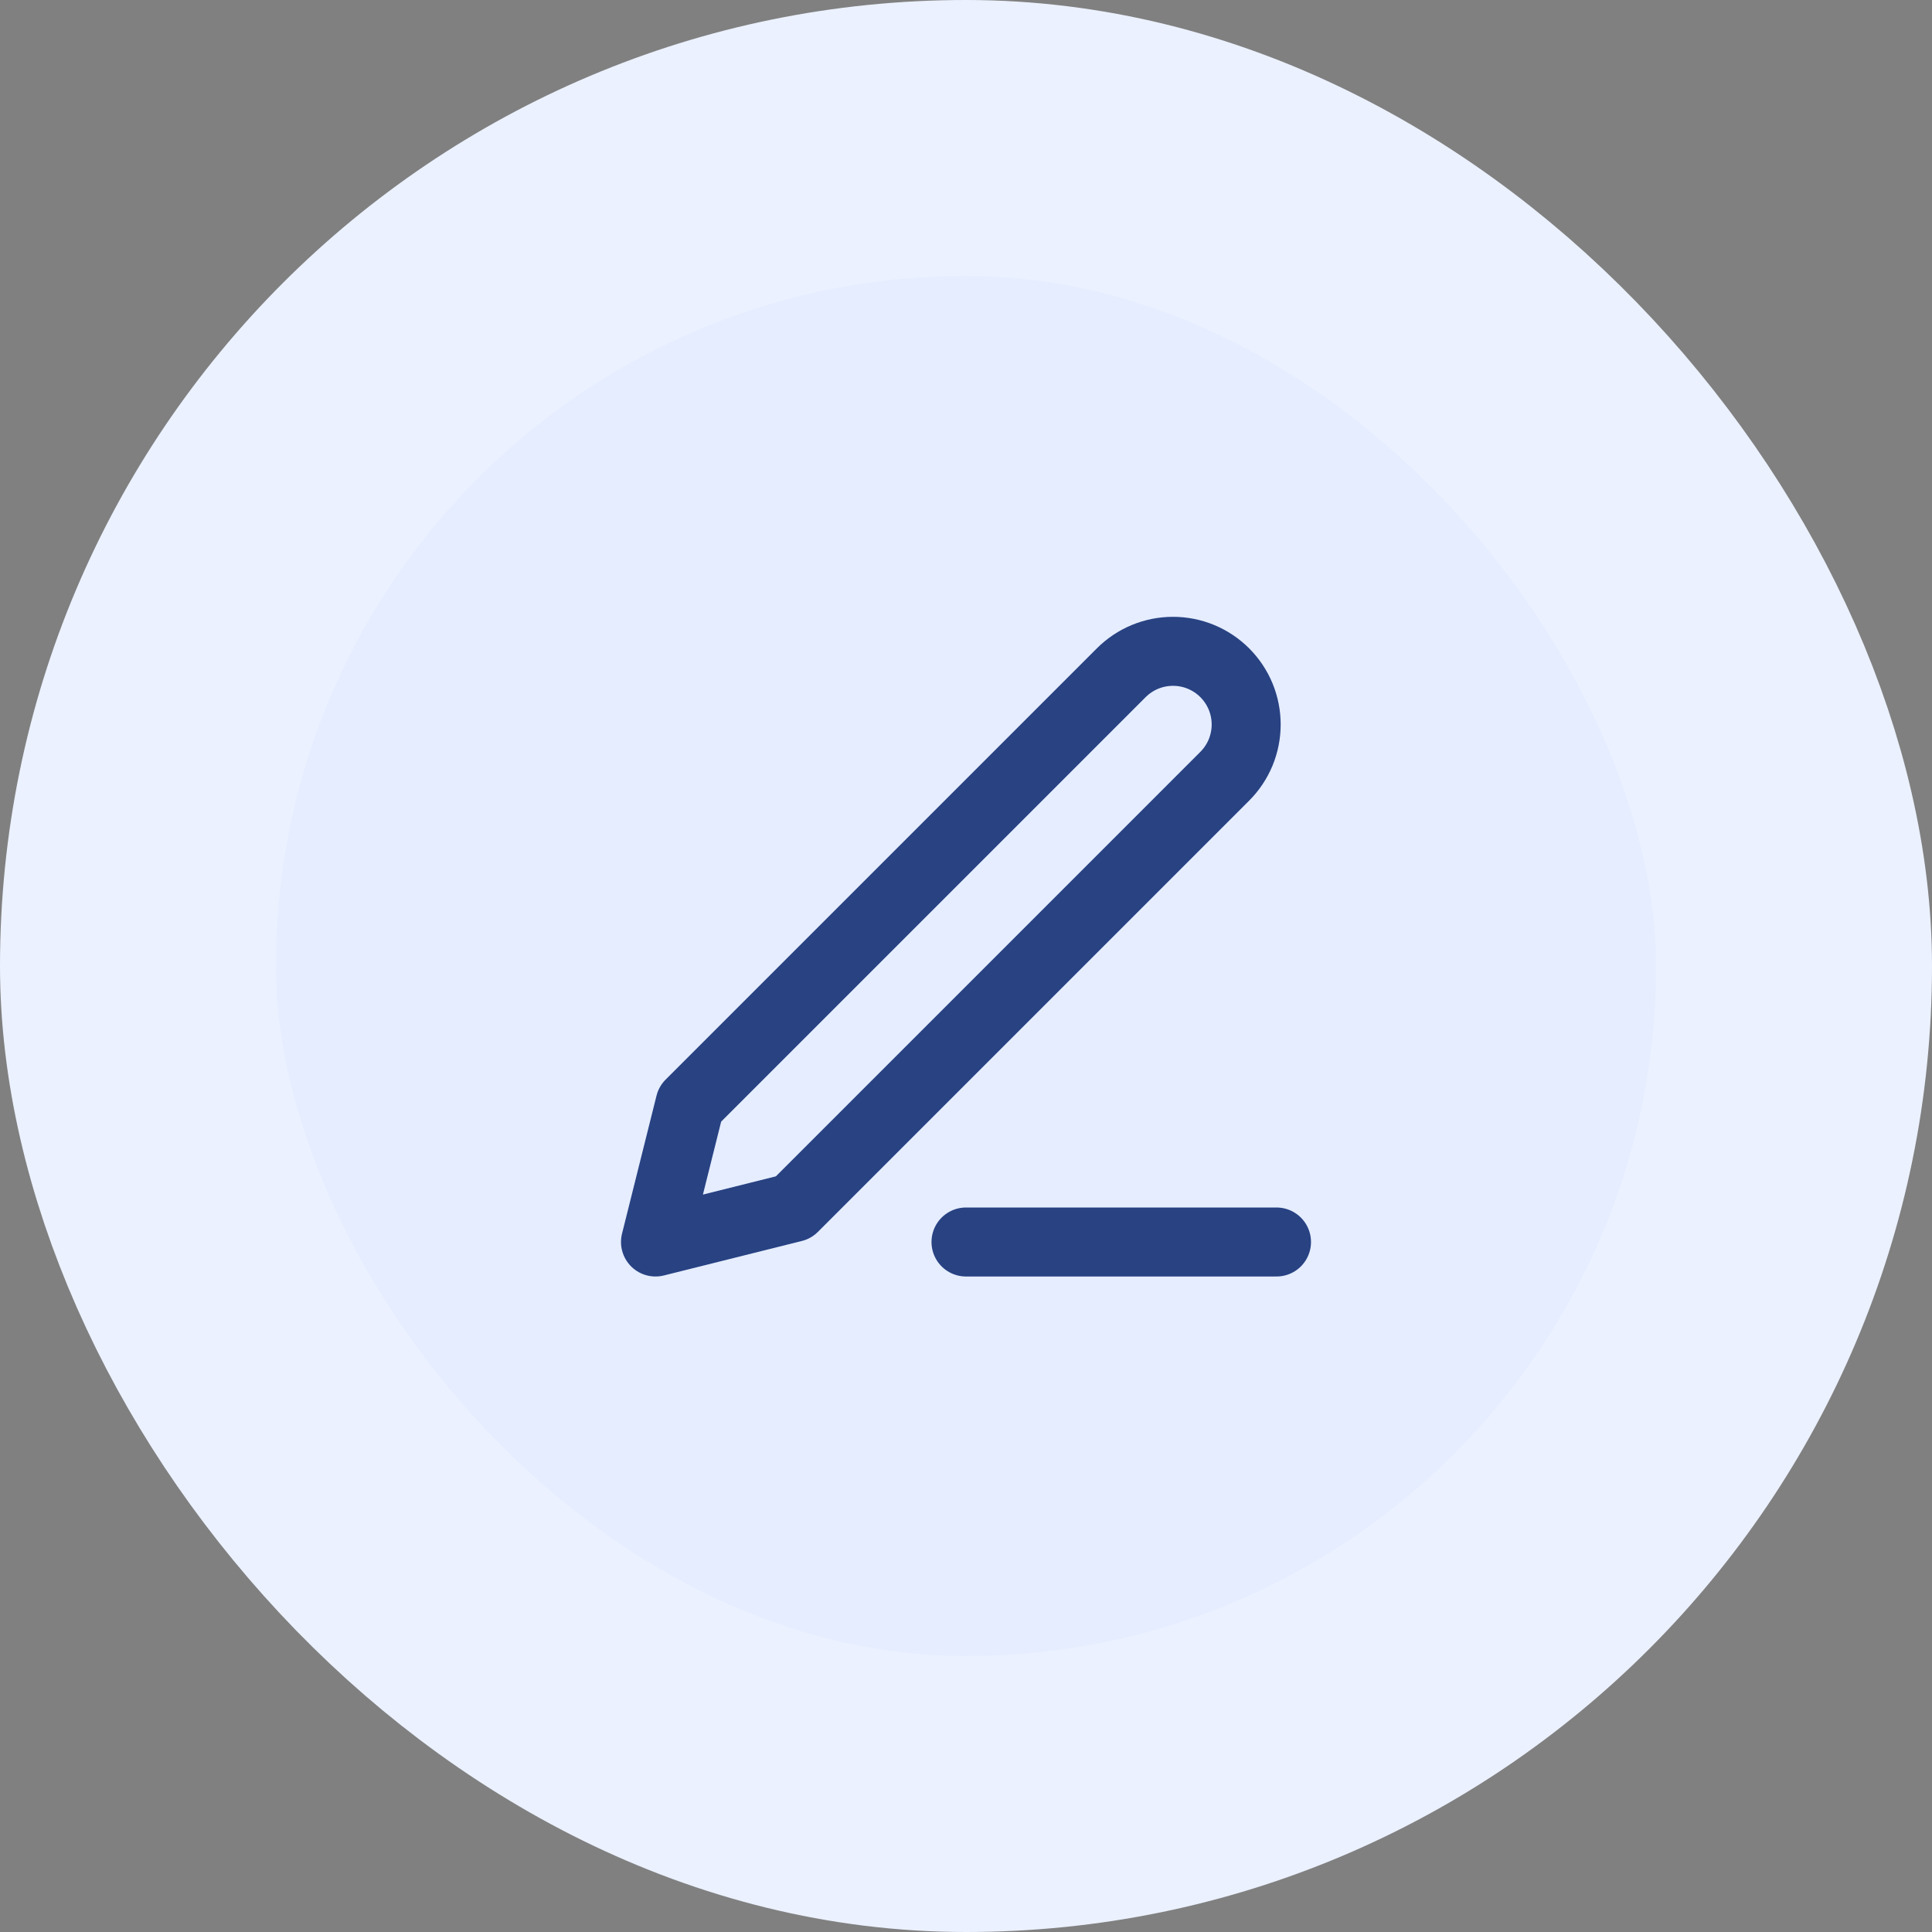
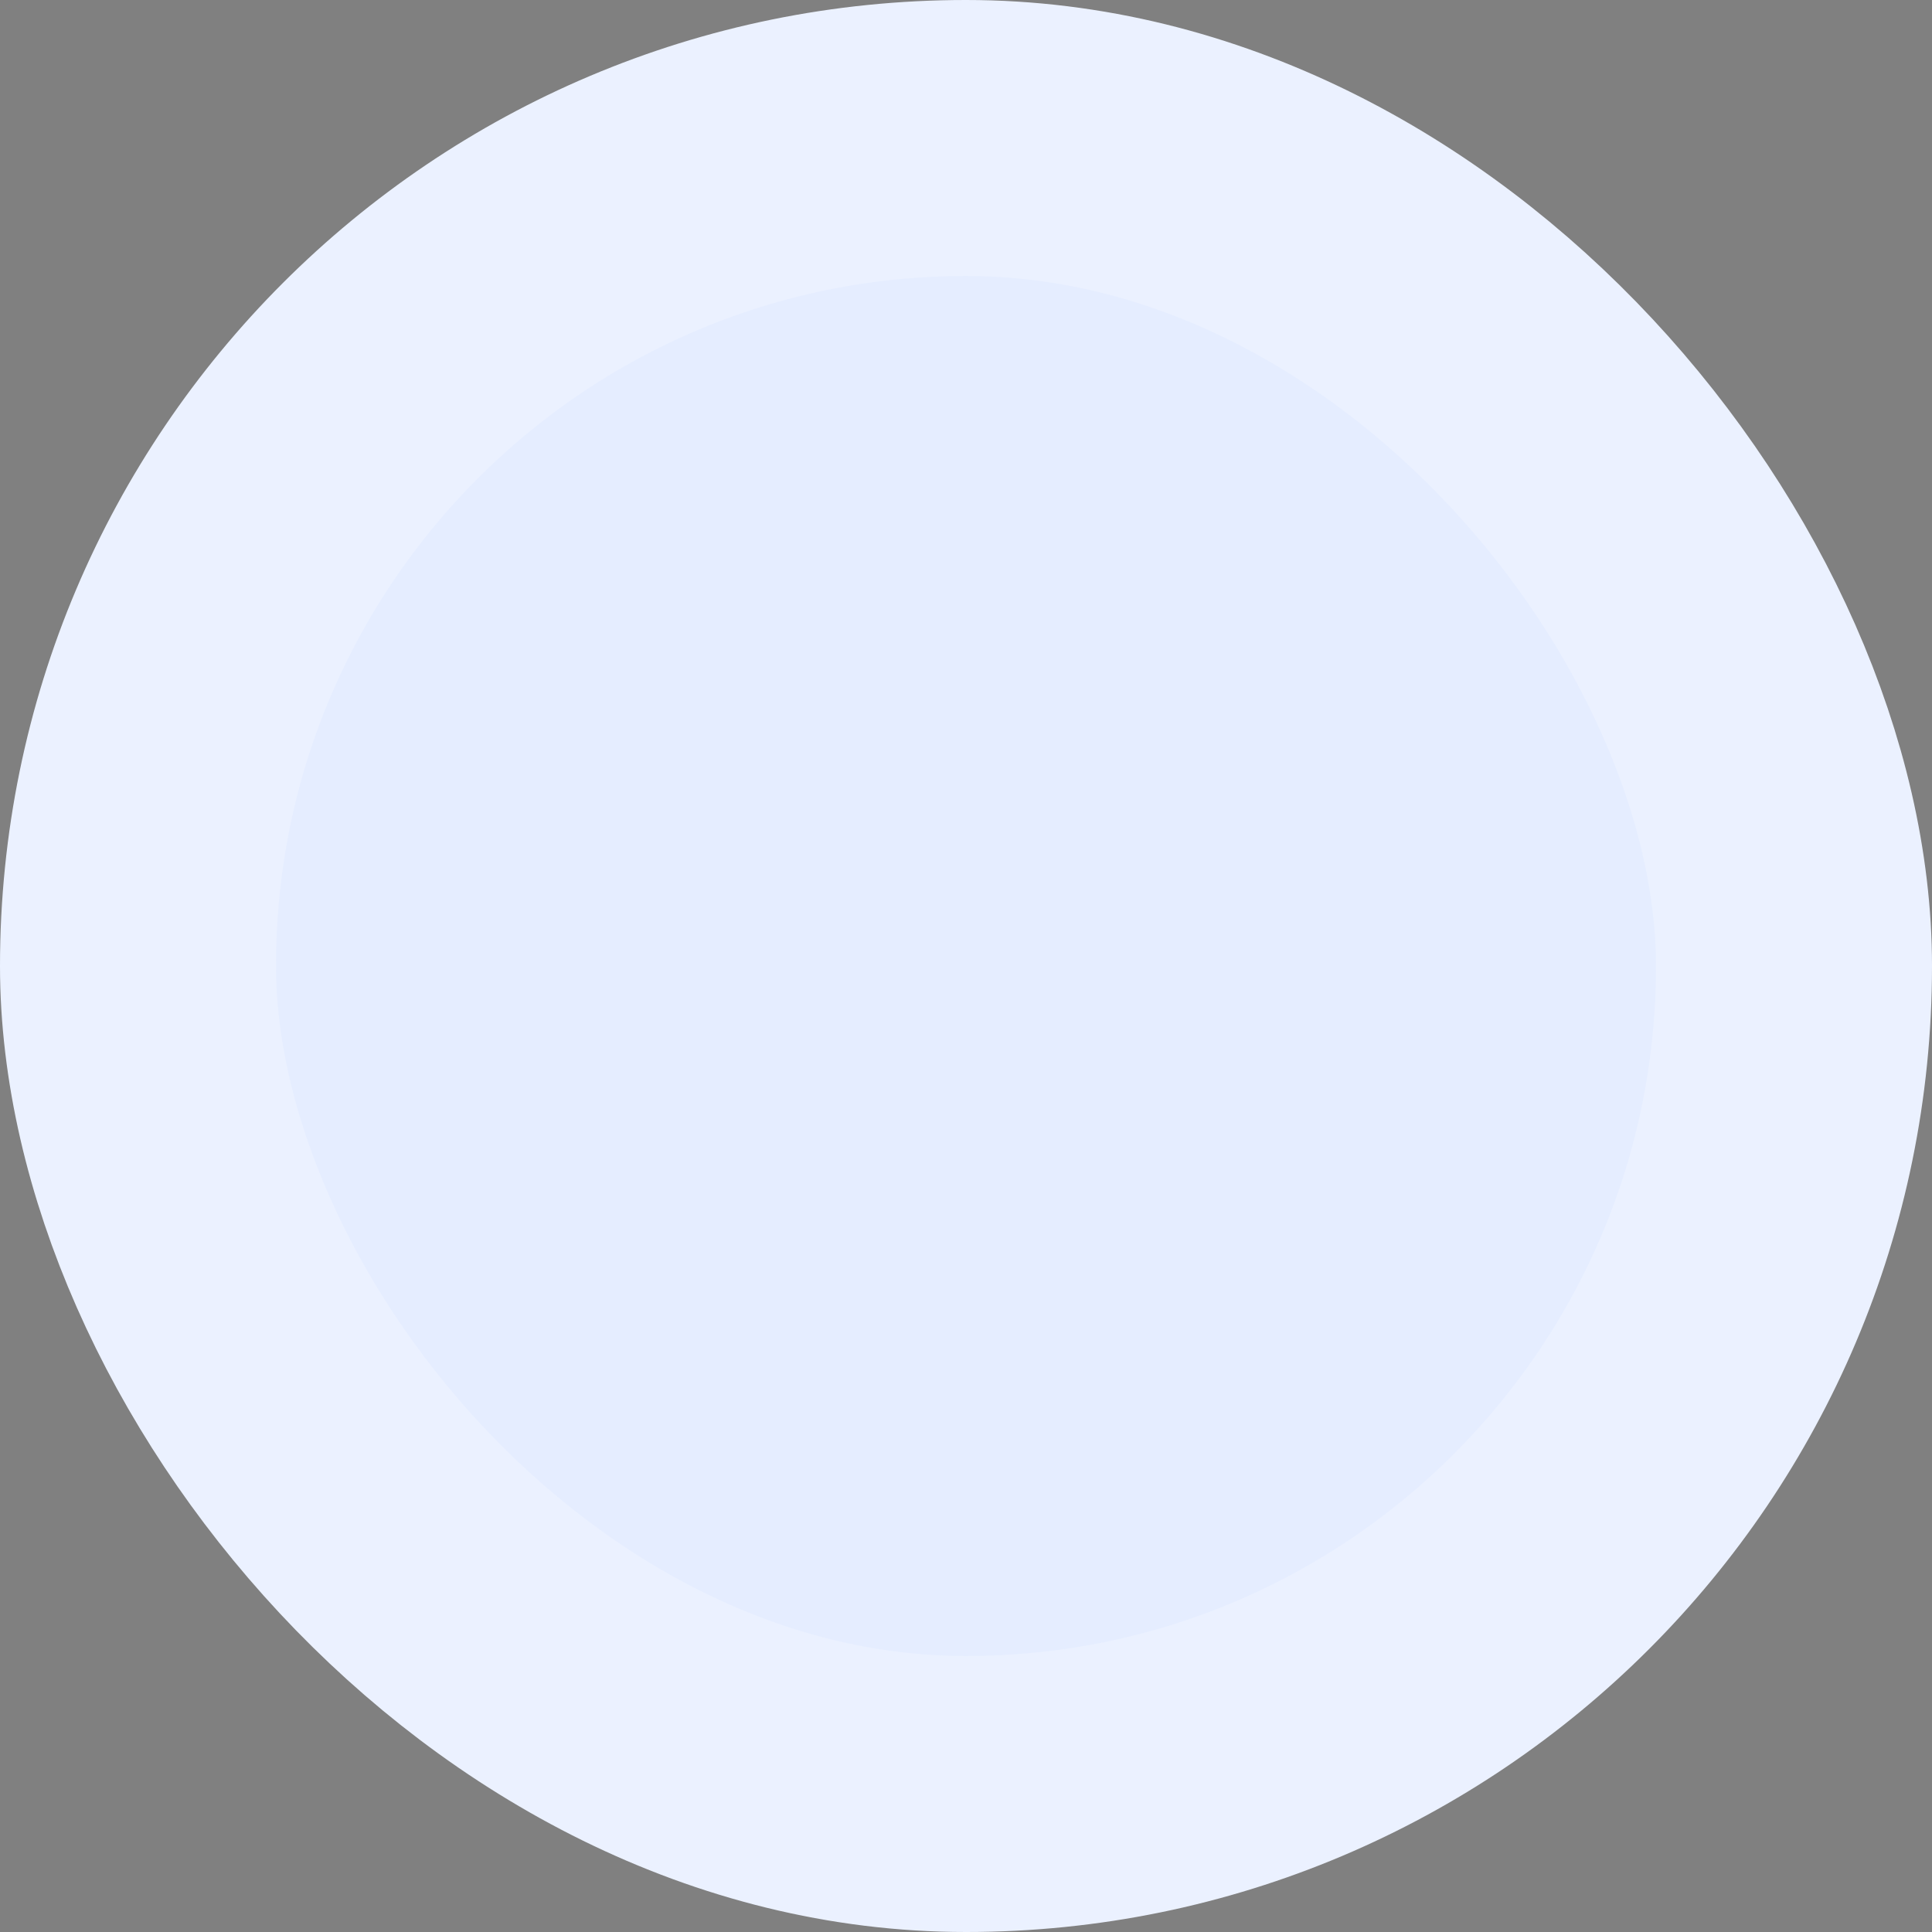
<svg xmlns="http://www.w3.org/2000/svg" width="56" height="56" viewBox="0 0 56 56" fill="none">
  <rect x="0" y="0" width="56" height="56" fill="#808080" stroke="none" />
  <rect x="4" y="4" width="48" height="48" rx="24" fill="#E5EDFF" />
-   <path d="M28 36H37M32.5 19.5C32.898 19.102 33.437 18.879 34 18.879C34.279 18.879 34.554 18.933 34.812 19.04C35.069 19.147 35.303 19.303 35.5 19.5C35.697 19.697 35.853 19.931 35.96 20.188C36.066 20.446 36.121 20.721 36.121 21C36.121 21.279 36.066 21.554 35.96 21.812C35.853 22.069 35.697 22.303 35.5 22.5L23 35L19 36L20 32L32.5 19.5Z" stroke="#284282" stroke-width="2" stroke-linecap="round" stroke-linejoin="round" />
  <rect x="4" y="4" width="48" height="48" rx="24" stroke="#EBF1FF" stroke-width="8" />
</svg>